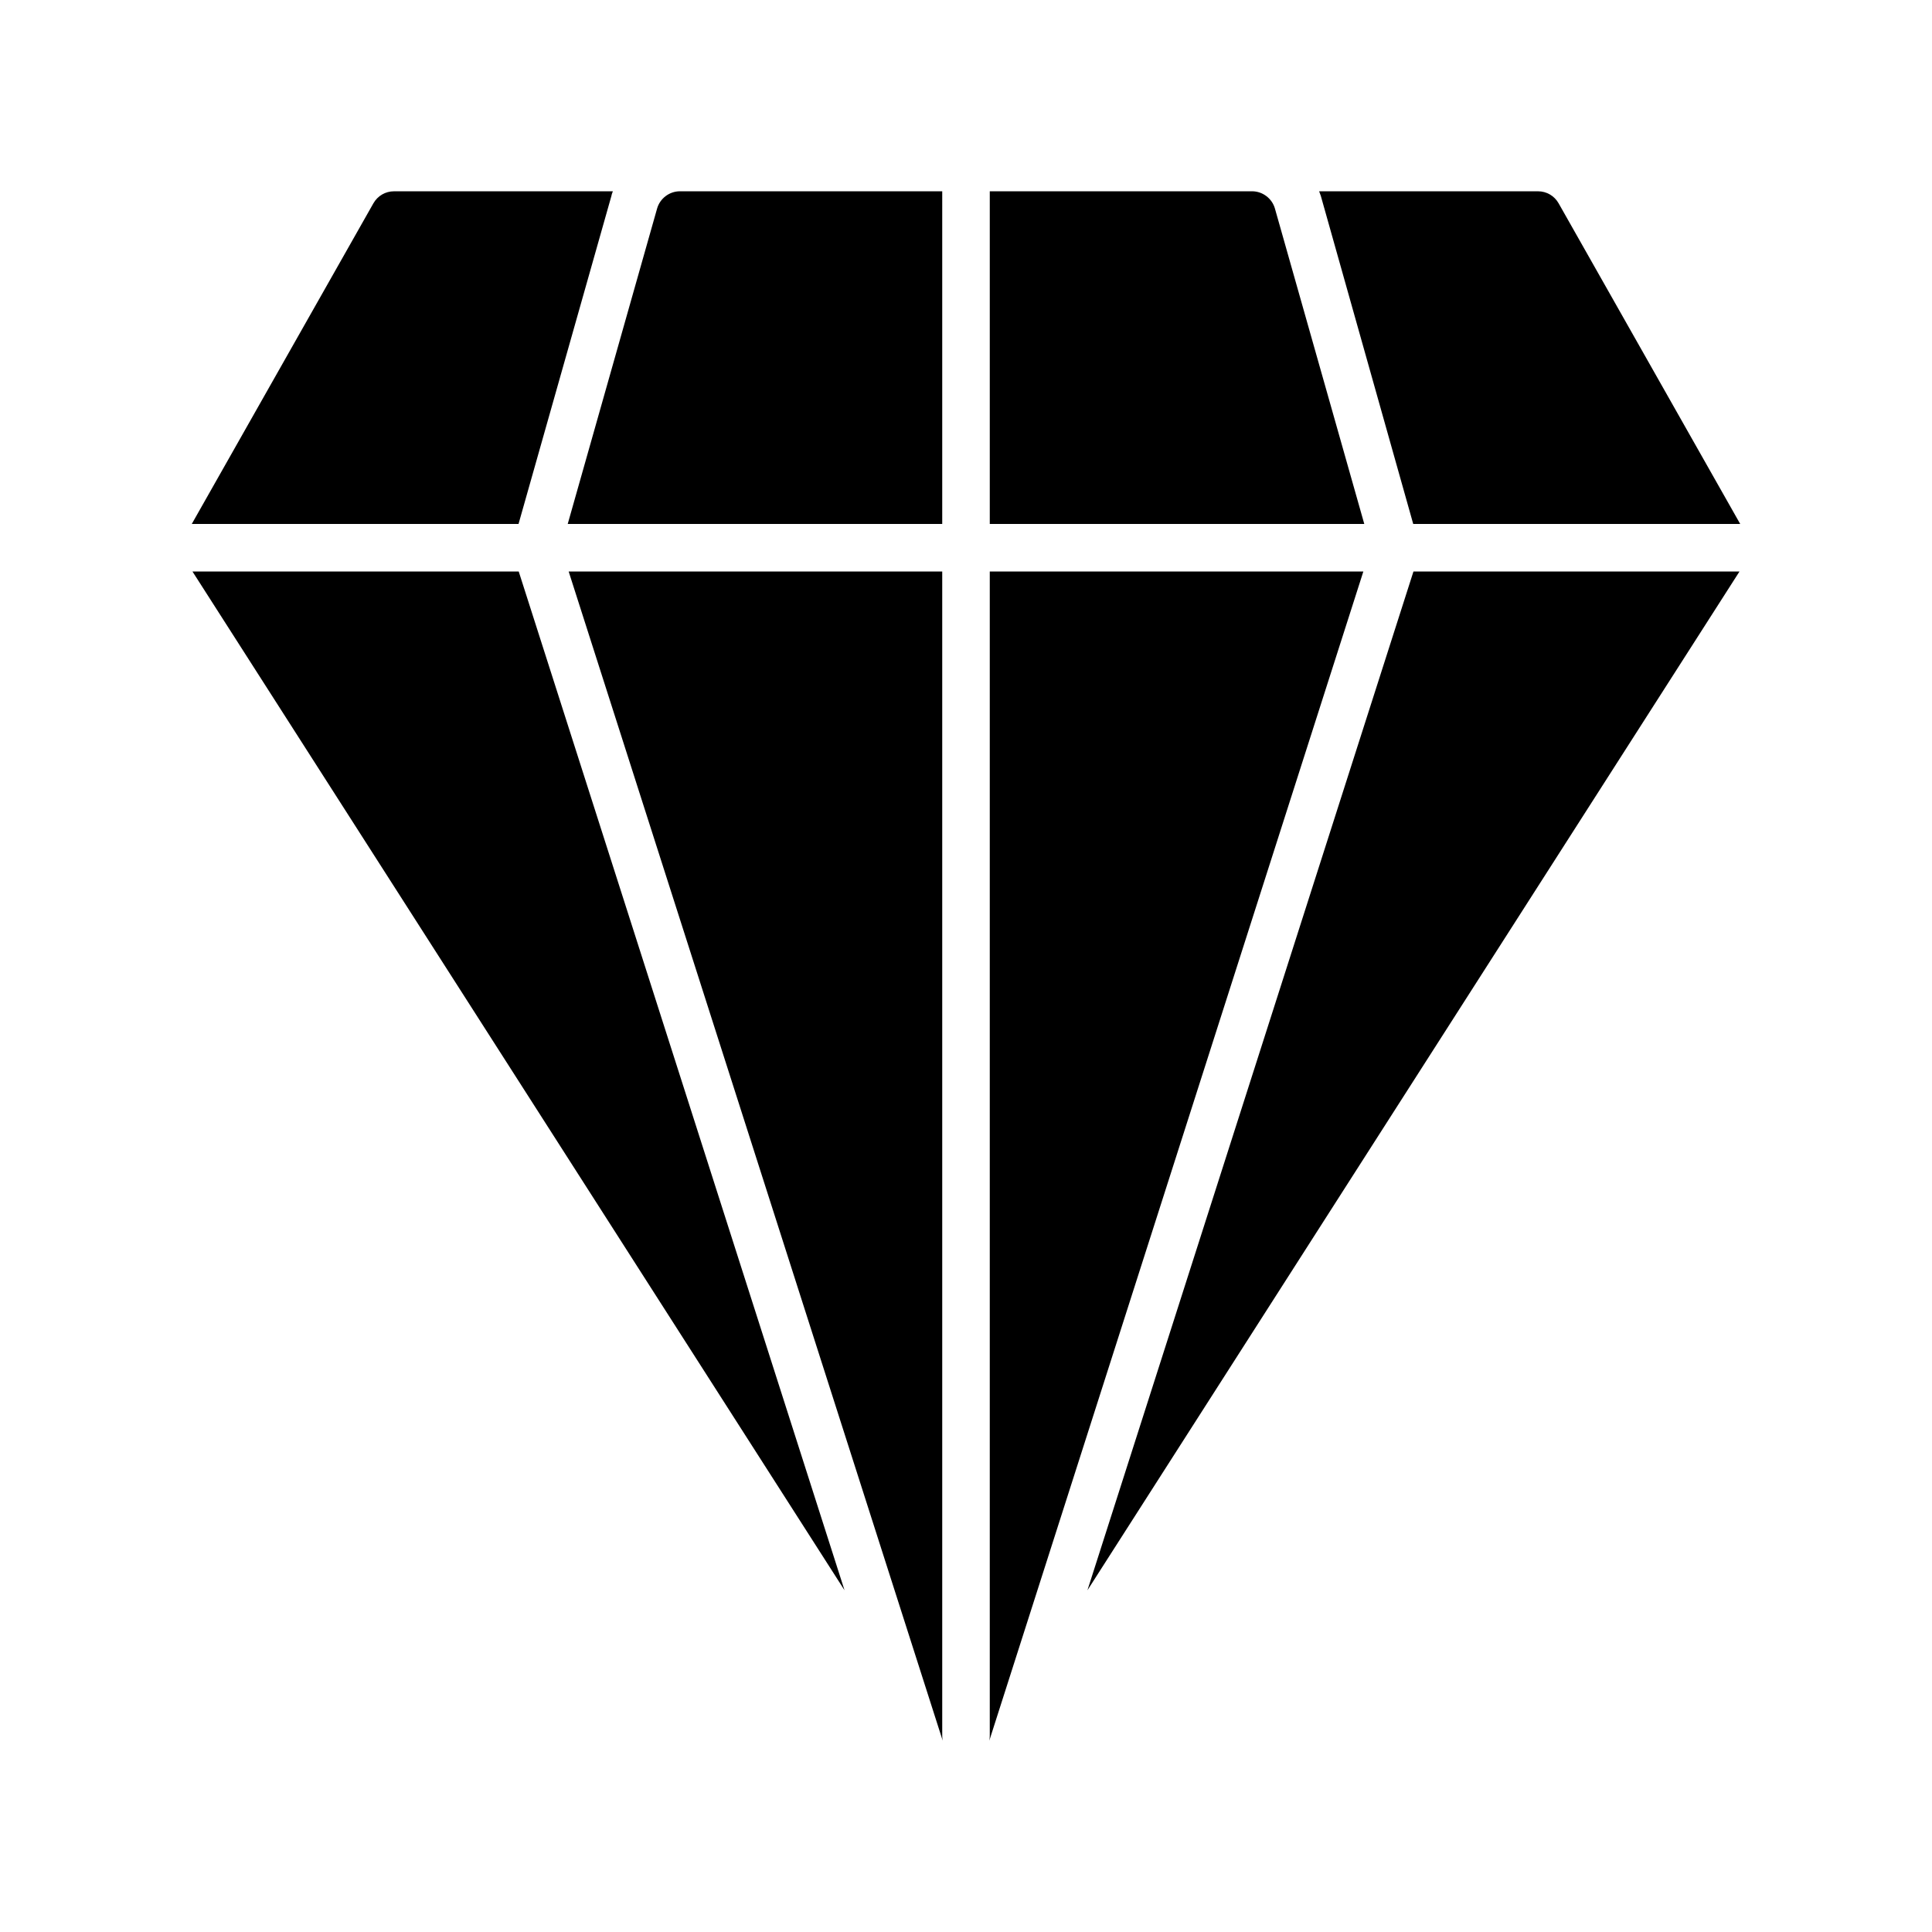
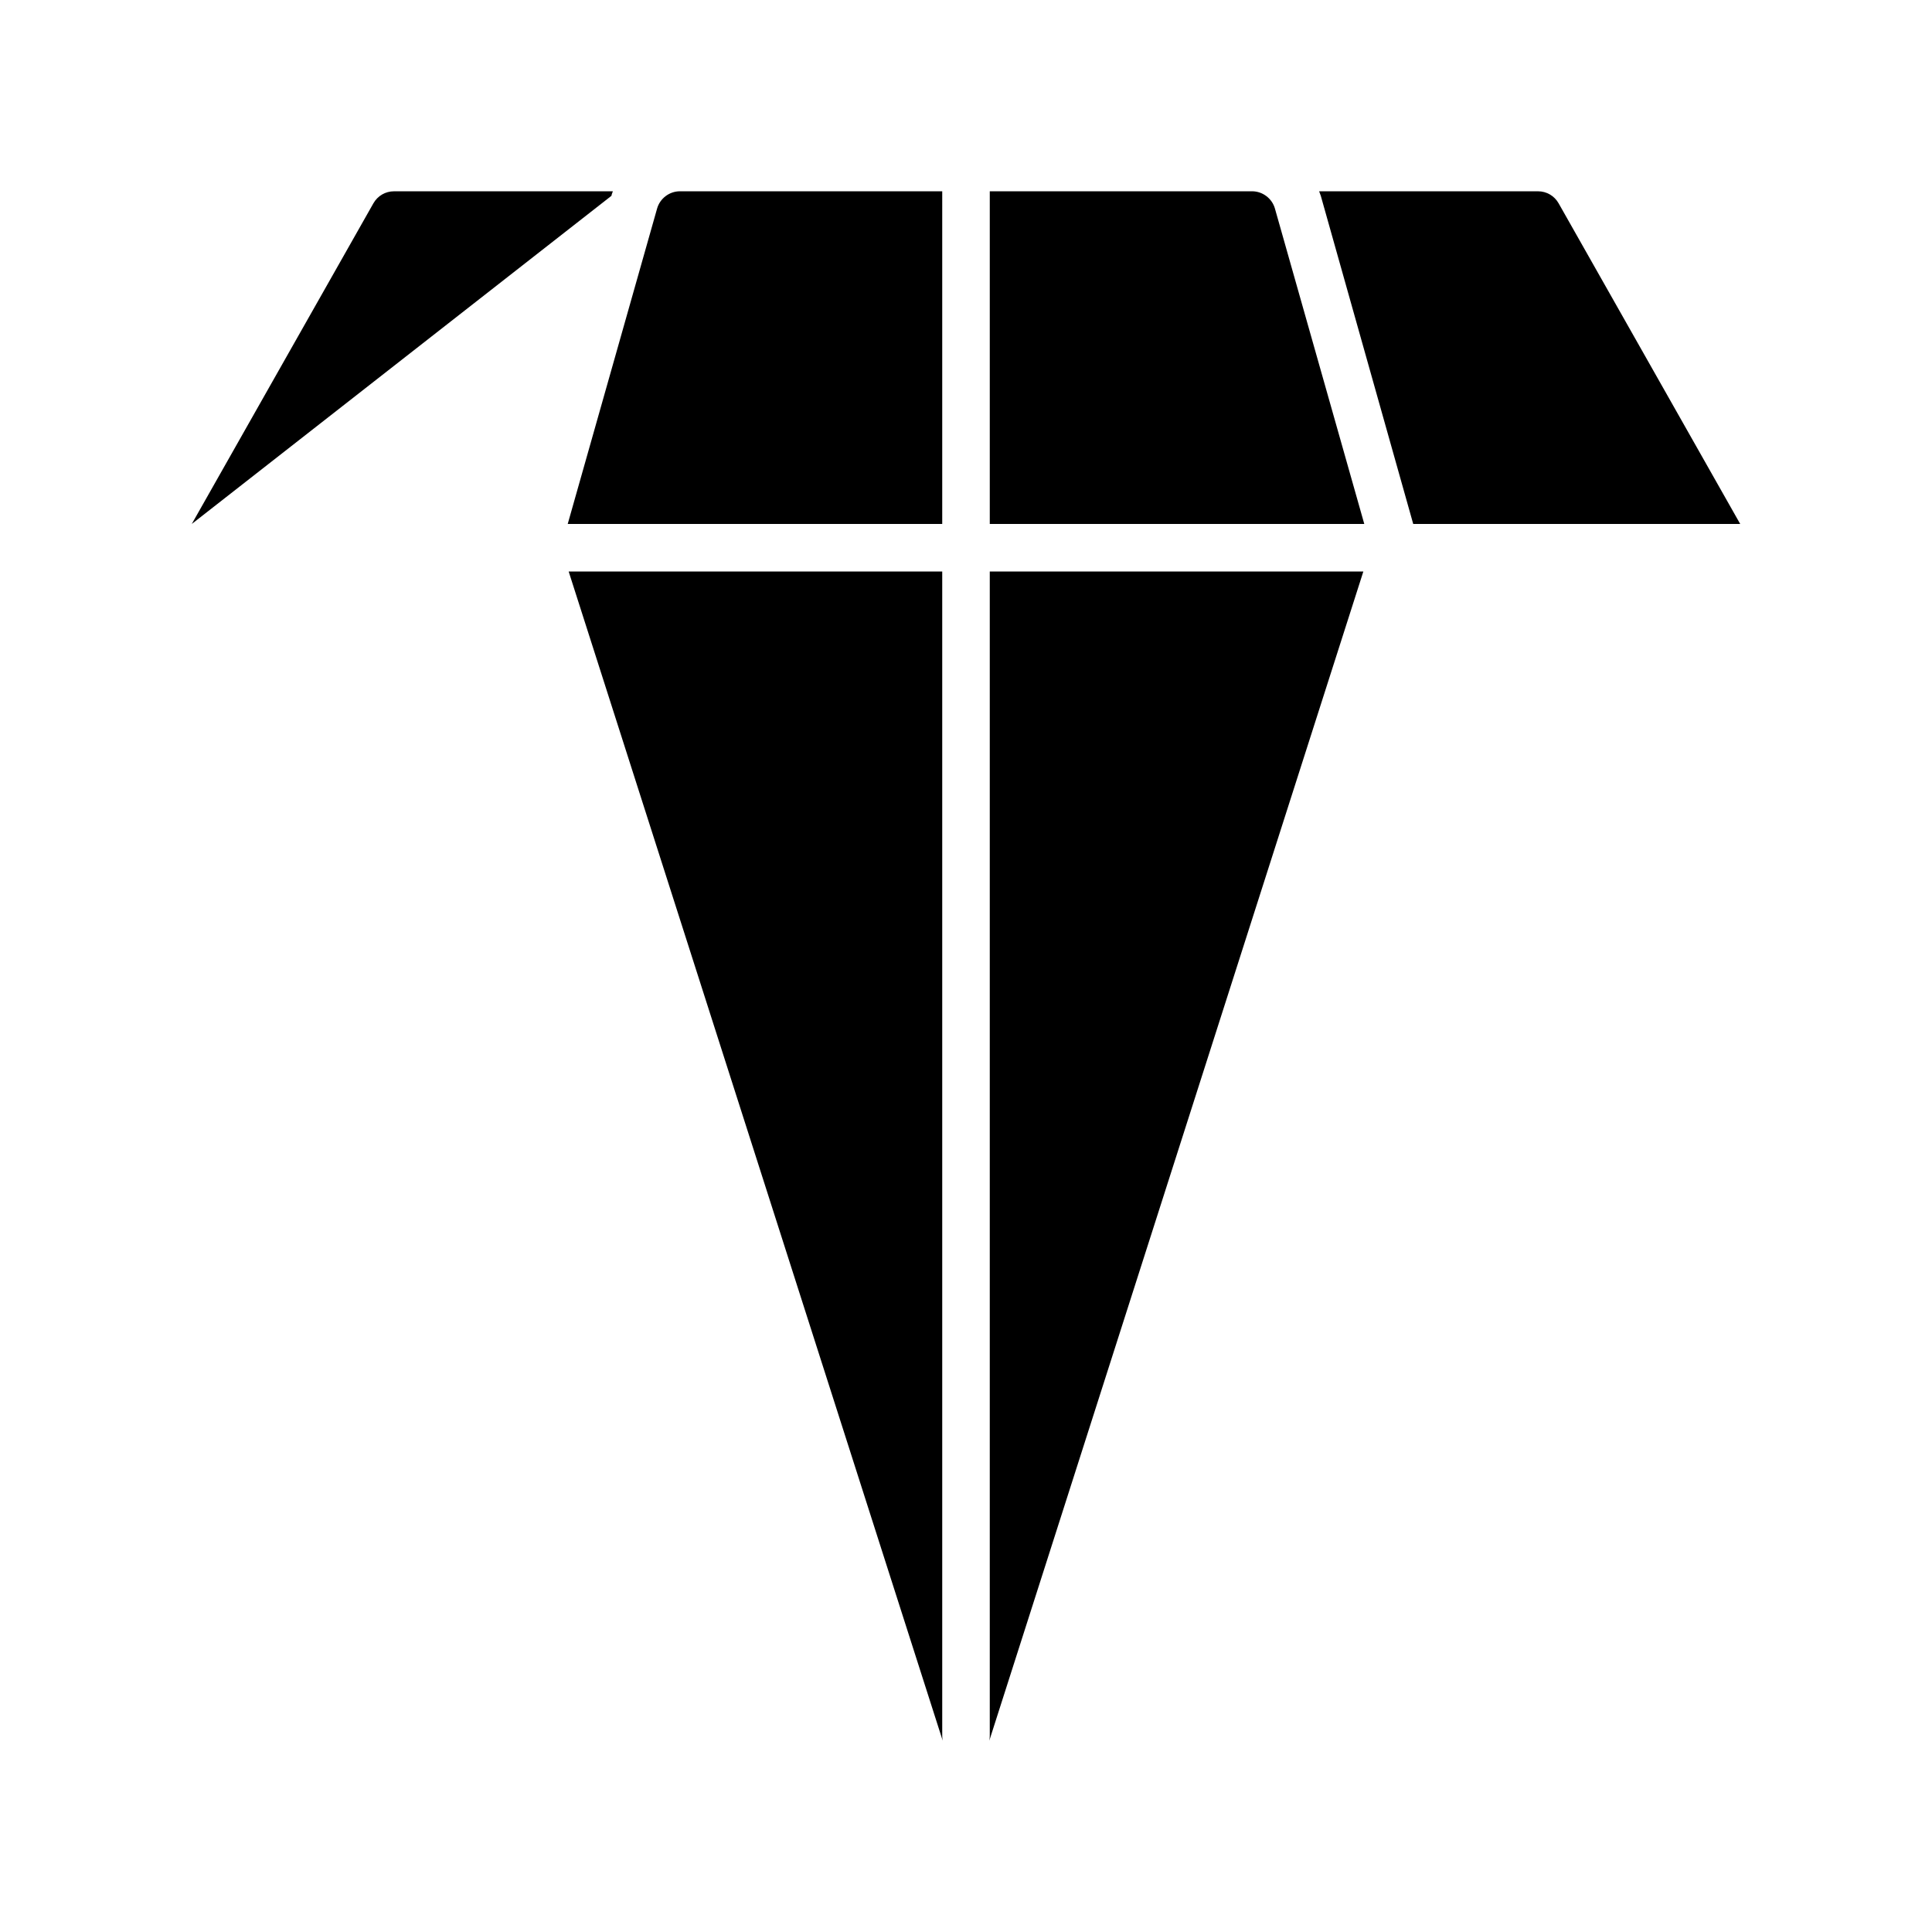
<svg xmlns="http://www.w3.org/2000/svg" fill="#000000" width="800px" height="800px" version="1.1" viewBox="144 144 512 512">
  <g>
-     <path d="m195.01 295.46 172.8 269.98-86.34-269.98z" />
-     <path d="m432.18 565.44 172.8-269.98h-86.402z" />
-     <path d="m306.04 195.89c0.062-0.441 0.25-0.82 0.379-1.195h-58c-2.266 0-4.344 1.195-5.481 3.211l-48.117 84.953h86.594z" />
+     <path d="m306.04 195.89c0.062-0.441 0.25-0.82 0.379-1.195h-58c-2.266 0-4.344 1.195-5.481 3.211l-48.117 84.953z" />
    <path d="m518.52 282.86h86.656l-48.113-84.957c-1.133-2.016-3.211-3.211-5.481-3.211h-58c0.125 0.379 0.316 0.82 0.441 1.195z" />
    <path d="m393.7 282.86h-99.25l23.68-83.57c0.754-2.707 3.273-4.598 6.047-4.598h69.523z" />
    <path d="m393.7 604.04c0 0.441 0.062 0.883 0.125 1.258l-99.121-309.84h98.996z" />
    <path d="m406.3 295.46h99l-99.125 309.84c0.062-0.379 0.125-0.82 0.125-1.258z" />
    <path d="m505.55 282.86h-99.25v-88.168h69.527c2.769 0 5.289 1.891 6.047 4.598z" />
  </g>
</svg>